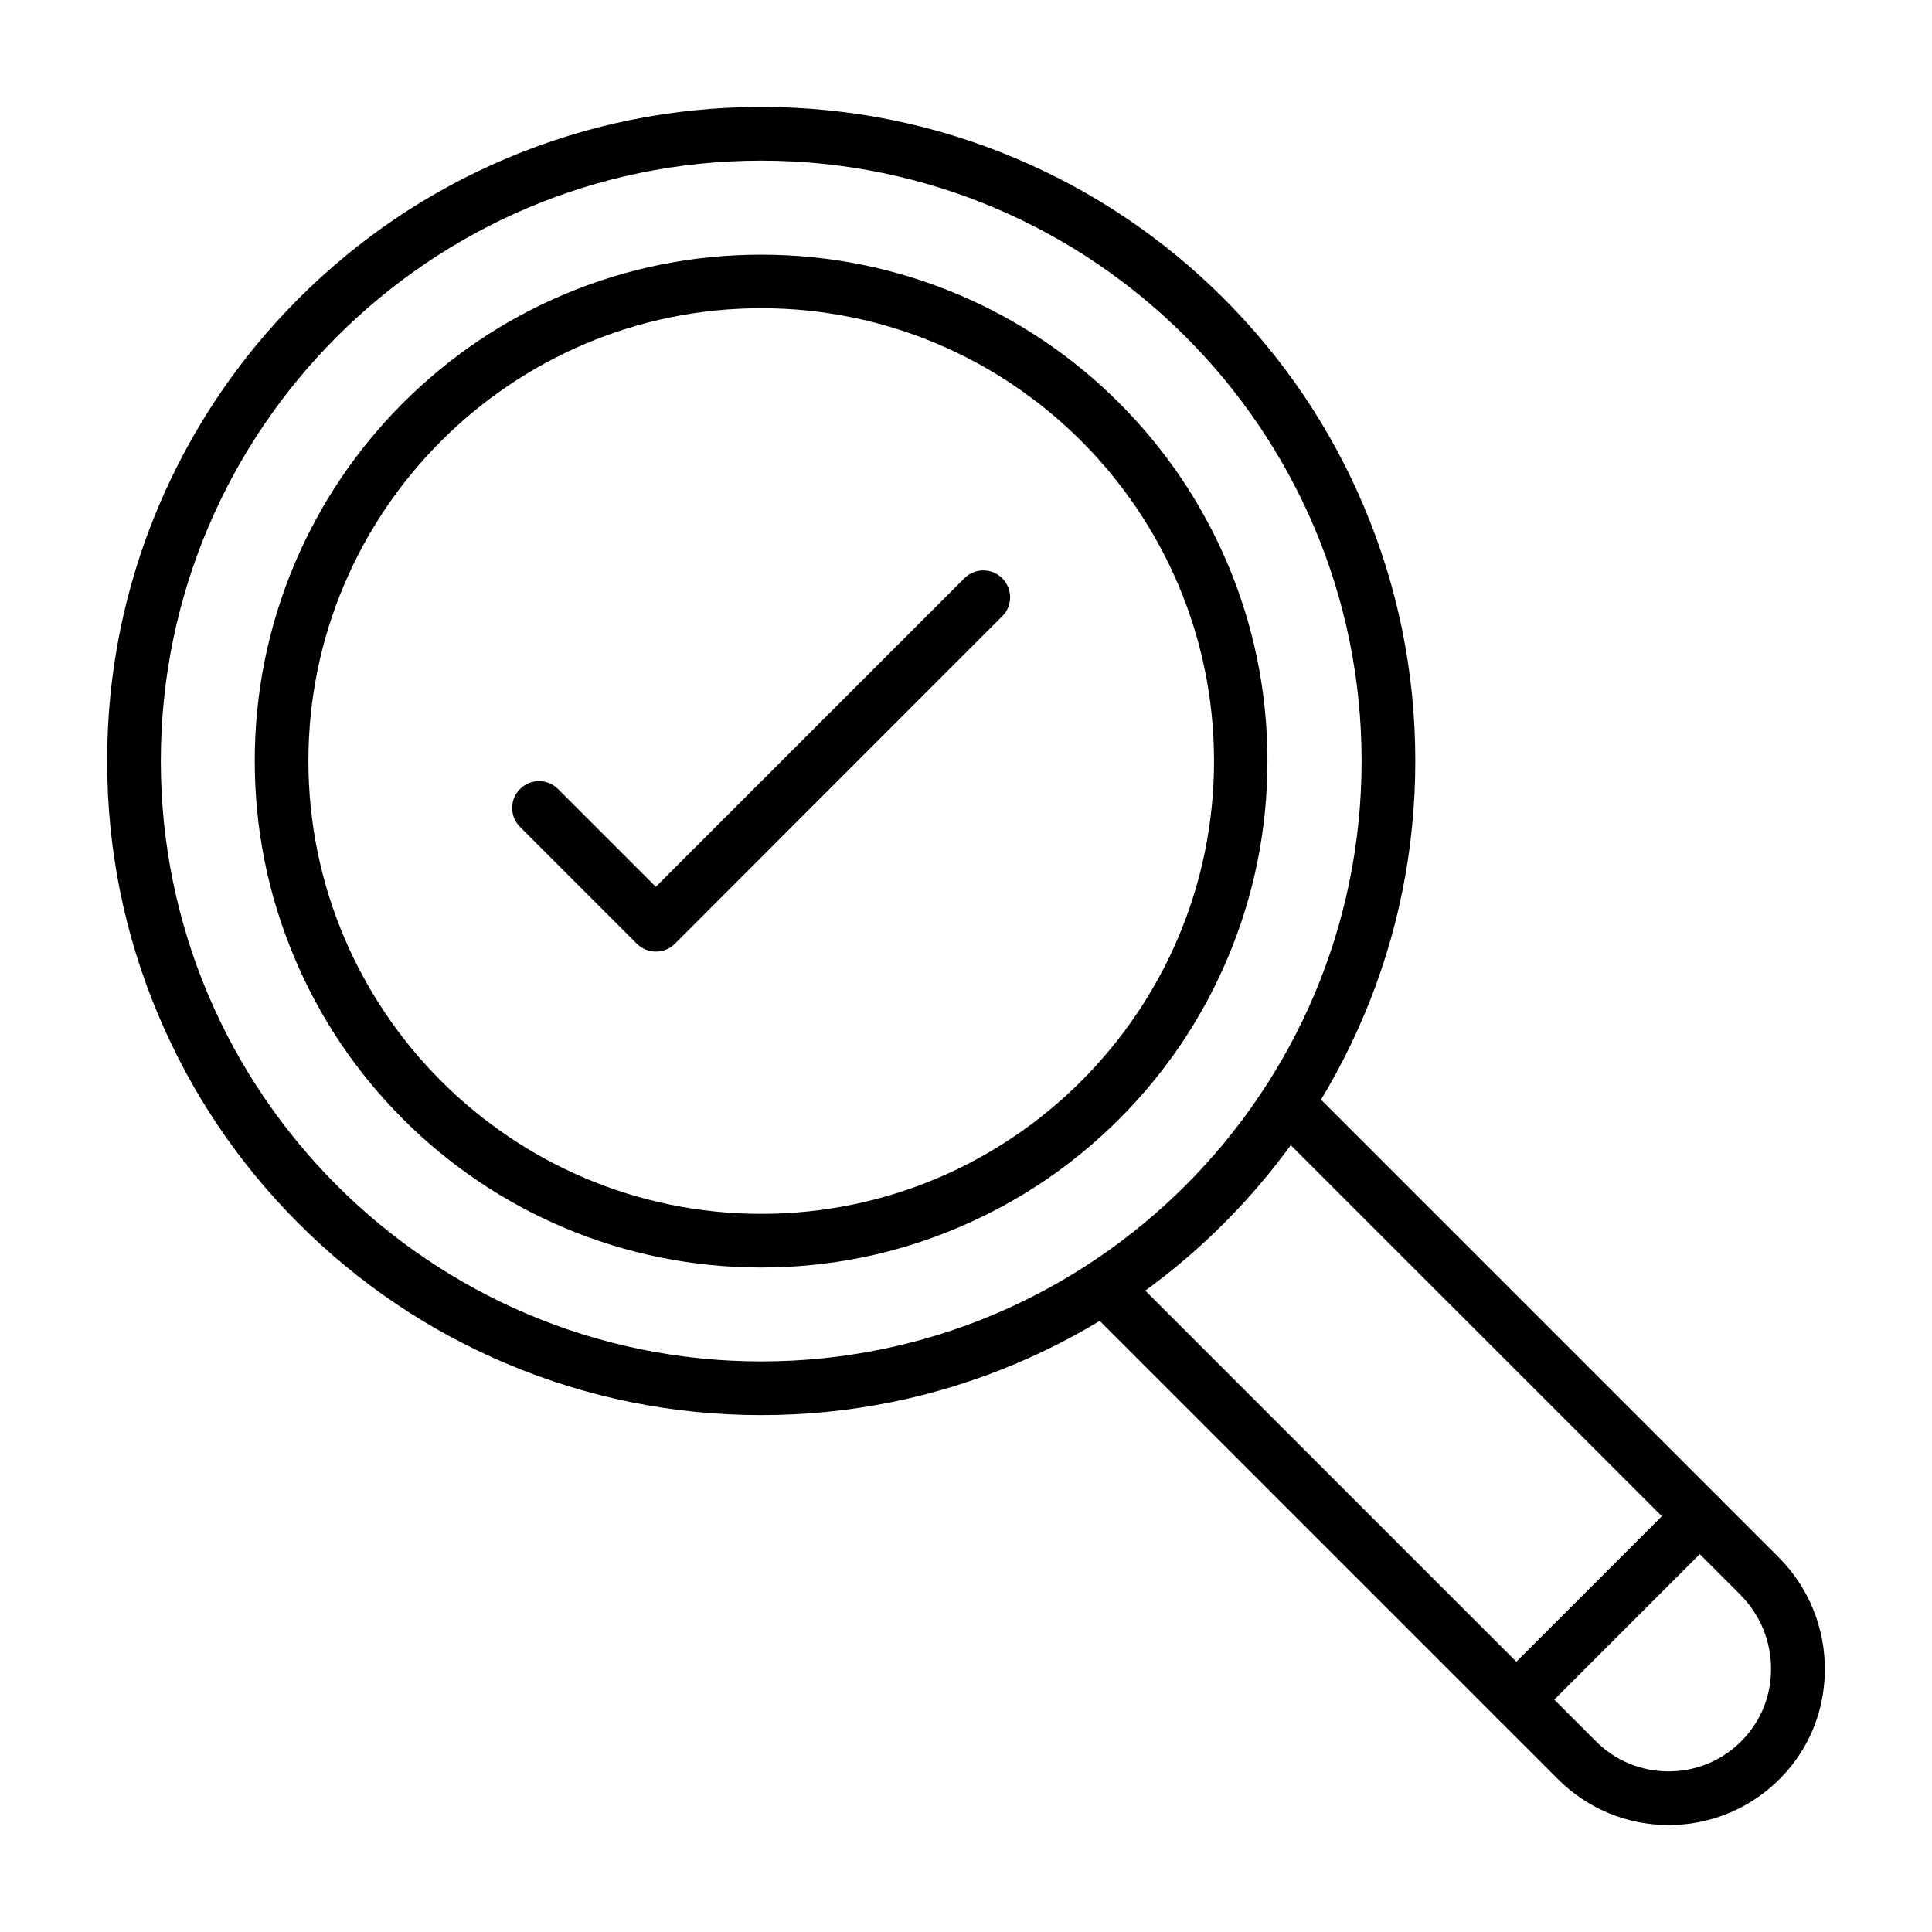
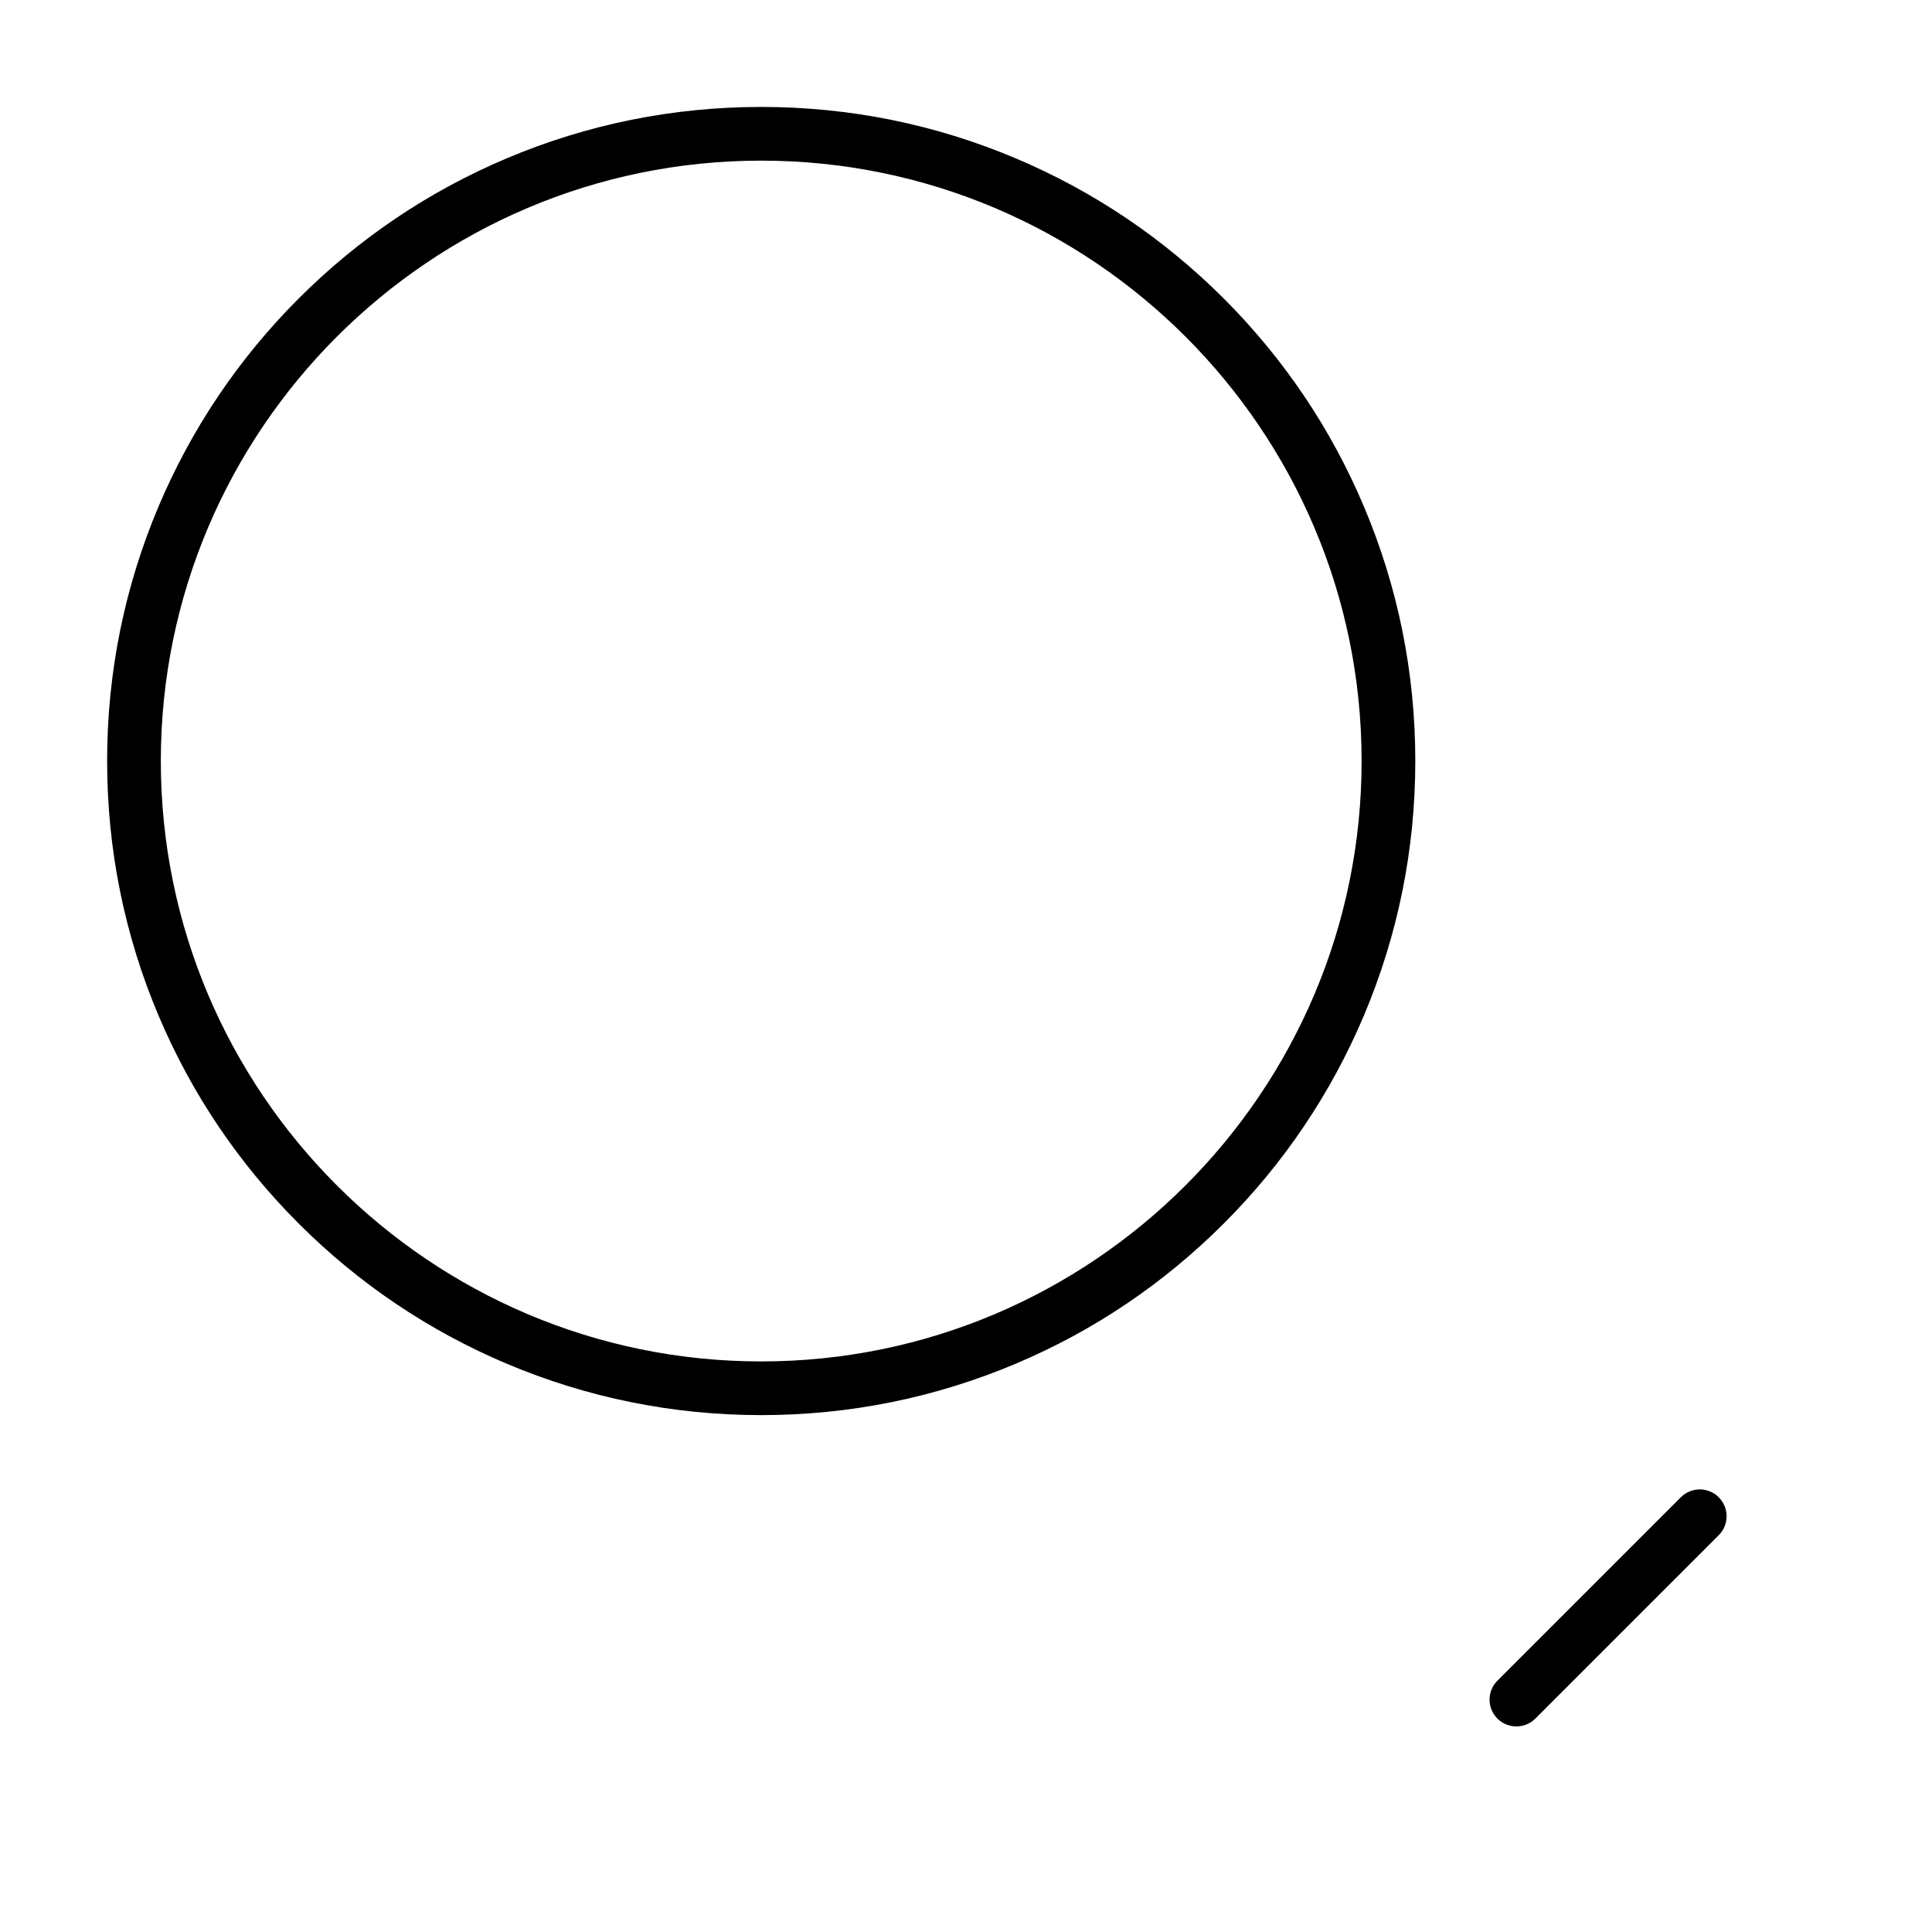
<svg xmlns="http://www.w3.org/2000/svg" fill="#000000" width="800px" height="800px" version="1.1" viewBox="144 144 512 512">
  <g>
    <path d="m345.73 519.02c-23.383 0-46.082-4.594-67.48-13.633-20.656-8.742-39.18-21.219-55.094-37.133-15.914-15.914-28.418-34.465-37.133-55.094-9.039-21.367-13.633-44.07-13.633-67.48 0-23.414 4.594-46.082 13.633-67.48 8.742-20.656 21.219-39.18 37.133-55.094 15.914-15.914 34.465-28.422 55.094-37.133 21.367-9.039 44.07-13.633 67.48-13.633 23.414 0 46.082 4.594 67.48 13.633 20.656 8.742 39.18 21.219 55.094 37.133 15.914 15.914 28.422 34.465 37.133 55.094 9.039 21.367 13.633 44.07 13.633 67.48 0 23.414-4.594 46.082-13.633 67.48-8.742 20.656-21.219 39.18-37.133 55.094-15.914 15.914-34.465 28.422-55.094 37.133-21.395 9.039-44.098 13.633-67.48 13.633zm0-332.45c-87.723 0-159.11 71.363-159.11 159.11s71.363 159.11 159.11 159.11c87.723 0 159.11-71.363 159.11-159.11 0.004-87.75-71.391-159.11-159.11-159.11z" />
-     <path d="m345.73 479.9c-18.109 0-35.68-3.555-52.246-10.551-15.973-6.758-30.348-16.449-42.645-28.746-12.328-12.328-21.988-26.672-28.746-42.645-7.027-16.598-10.582-34.172-10.582-52.281s3.555-35.68 10.551-52.246c6.758-15.973 16.449-30.348 28.746-42.645 12.301-12.301 26.672-21.988 42.645-28.746 16.535-6.992 34.141-10.551 52.246-10.551 18.109 0 35.68 3.555 52.246 10.551 15.973 6.758 30.348 16.449 42.645 28.746 12.301 12.301 21.988 26.672 28.746 42.645 6.992 16.535 10.551 34.141 10.551 52.246 0 18.109-3.555 35.68-10.551 52.246-6.758 15.973-16.449 30.348-28.746 42.645-12.301 12.301-26.672 21.988-42.645 28.746-16.531 7.027-34.105 10.586-52.215 10.586zm0-254.22c-66.176 0-120 53.848-120 120 0 66.148 53.82 120 120 120s120-53.82 120-120-53.848-120-120-120z" />
-     <path d="m586.23 627.66c-11.082 0-21.484-4.328-29.34-12.152l-125.48-125.48c-2.785-2.785-2.785-7.289 0-10.047 2.785-2.785 7.289-2.785 10.047 0l125.48 125.48c5.156 5.156 12.004 7.973 19.262 7.973 6.934 0 13.574-2.609 18.609-7.352 5.363-5.039 8.418-11.883 8.535-19.324 0.117-7.617-2.785-14.758-8.18-20.184l-125.15-125.14c-2.785-2.785-2.785-7.289 0-10.047 2.785-2.785 7.289-2.785 10.047 0l125.18 125.18c8.148 8.148 12.535 18.969 12.359 30.465-0.18 11.293-4.801 21.781-13.039 29.457-7.711 7.203-17.758 11.172-28.336 11.172z" />
-     <path d="m317.82 396.18c-1.898 0-3.703-0.742-5.039-2.074l-30.965-30.969c-2.785-2.785-2.785-7.289 0-10.047 2.785-2.785 7.289-2.785 10.047 0l25.93 25.93 81.766-81.766c2.785-2.785 7.289-2.785 10.047 0 2.785 2.785 2.785 7.289 0 10.047l-86.746 86.805c-1.332 1.332-3.141 2.074-5.039 2.074z" />
    <path d="m545.87 601.52c-1.809 0-3.644-0.68-5.039-2.074-2.785-2.785-2.785-7.289 0-10.047l48.602-48.602c2.785-2.785 7.289-2.785 10.047 0 2.785 2.785 2.785 7.289 0 10.047l-48.602 48.602c-1.363 1.363-3.199 2.074-5.008 2.074z" />
  </g>
</svg>